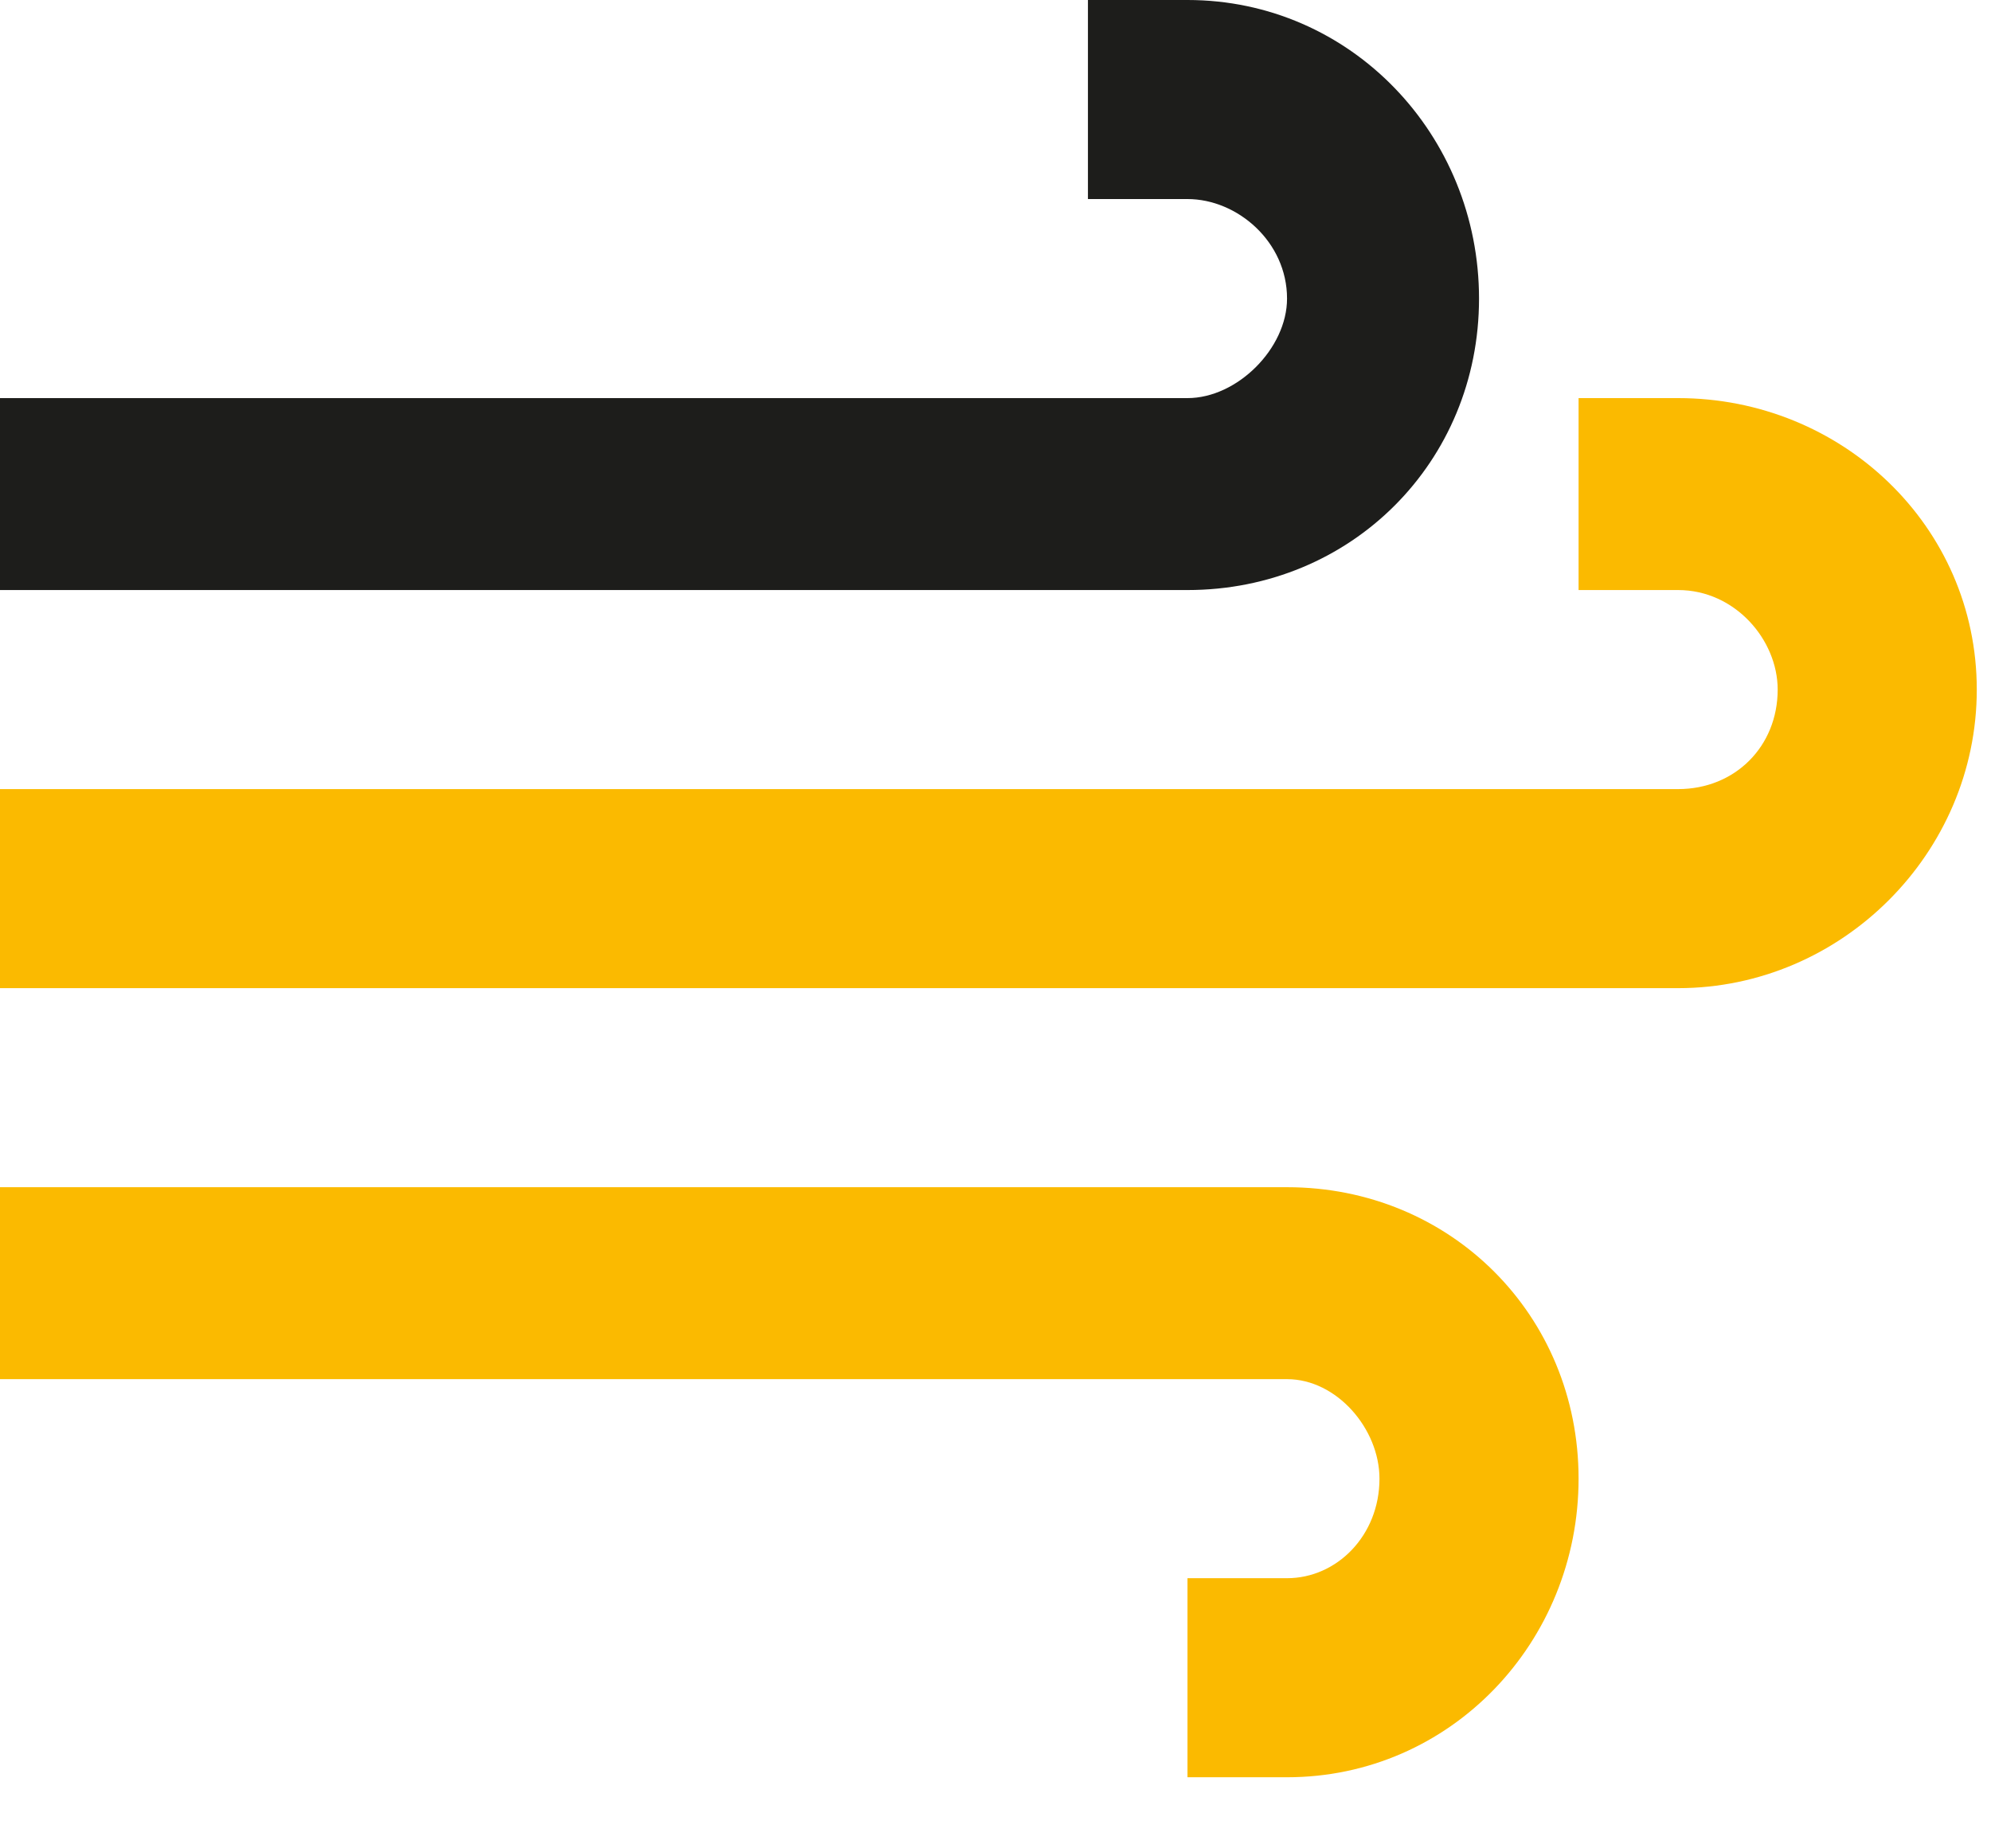
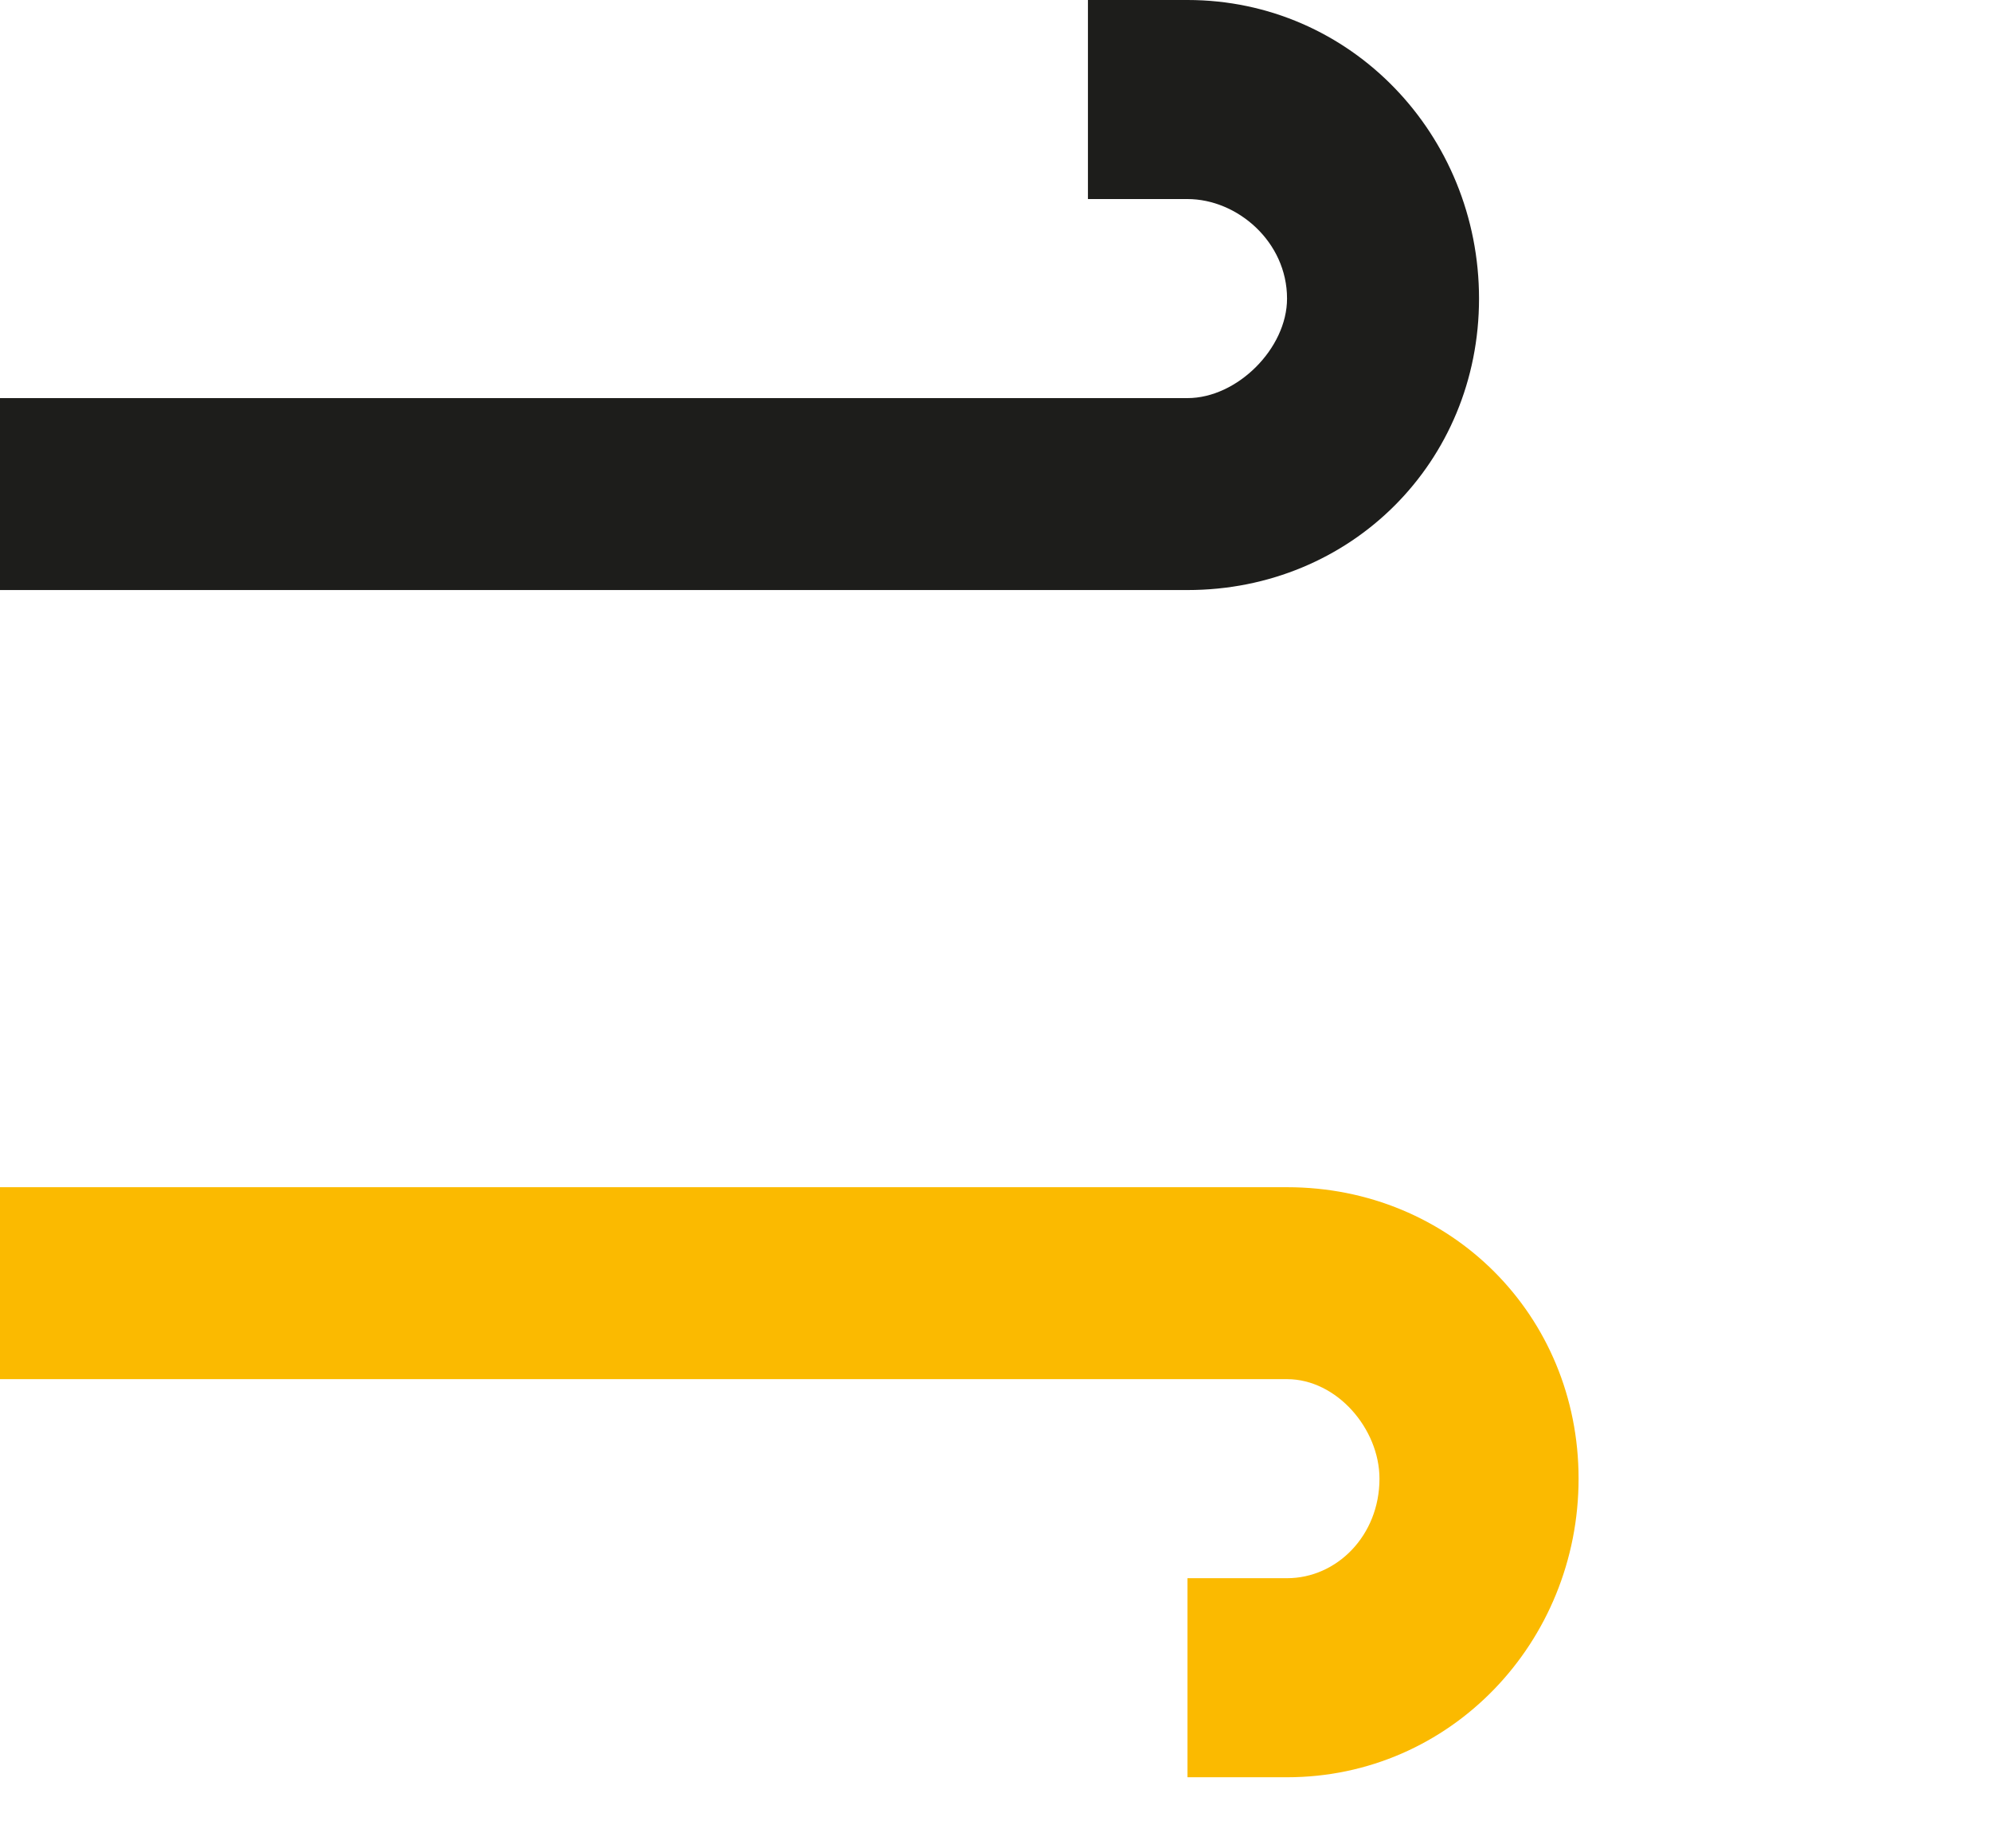
<svg xmlns="http://www.w3.org/2000/svg" version="1.2" viewBox="0 0 28 26" width="28" height="26">
  <defs>
    <clipPath clipPathUnits="userSpaceOnUse" id="cp1">
      <path d="m-281-4150h960v5867h-960z" />
    </clipPath>
  </defs>
  <style>.a{fill:#1d1d1b}.b{fill:#fbba00}</style>
  <g clip-path="url(#cp1)">
    <path class="a" d="m16.7 8.3h-16.7v-2.7h16.7c0.7 0 1.4-0.7 1.4-1.4 0-0.8-0.7-1.4-1.4-1.4h-1.4v-2.8h1.4c2.3 0 4.1 1.9 4.1 4.2 0 2.3-1.8 4.1-4.1 4.1z" />
-     <path class="b" d="m23.6 13.9h-23.6v-2.8h23.6c0.8 0 1.4-0.6 1.4-1.4 0-0.7-0.6-1.4-1.4-1.4h-1.4v-2.7h1.4c2.3 0 4.2 1.8 4.2 4.1 0 2.3-1.9 4.2-4.2 4.2z" />
    <path class="b" d="m18.1 25h-1.4v-2.8h1.4c0.7 0 1.3-0.6 1.3-1.4 0-0.7-0.6-1.4-1.3-1.4h-18.1v-2.7h18.1c2.3 0 4.1 1.8 4.1 4.1 0 2.3-1.8 4.2-4.1 4.2z" />
  </g>
</svg>